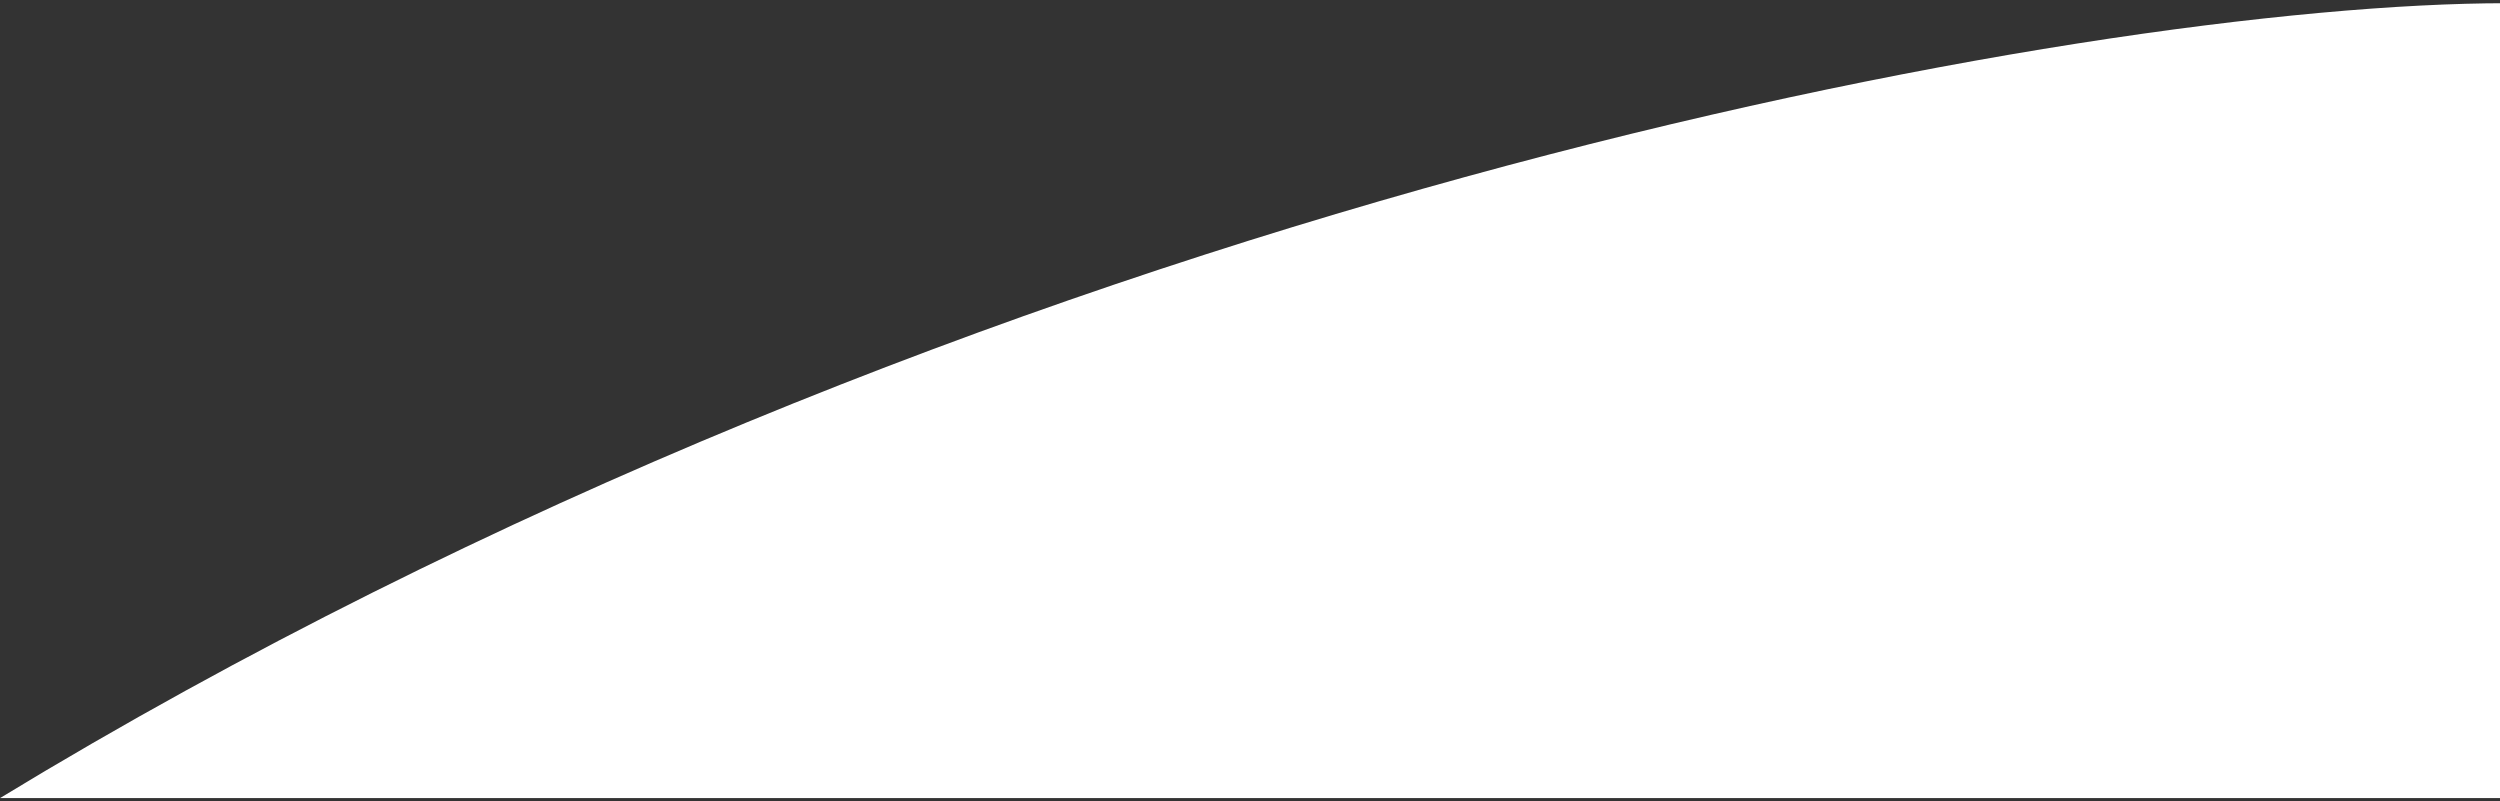
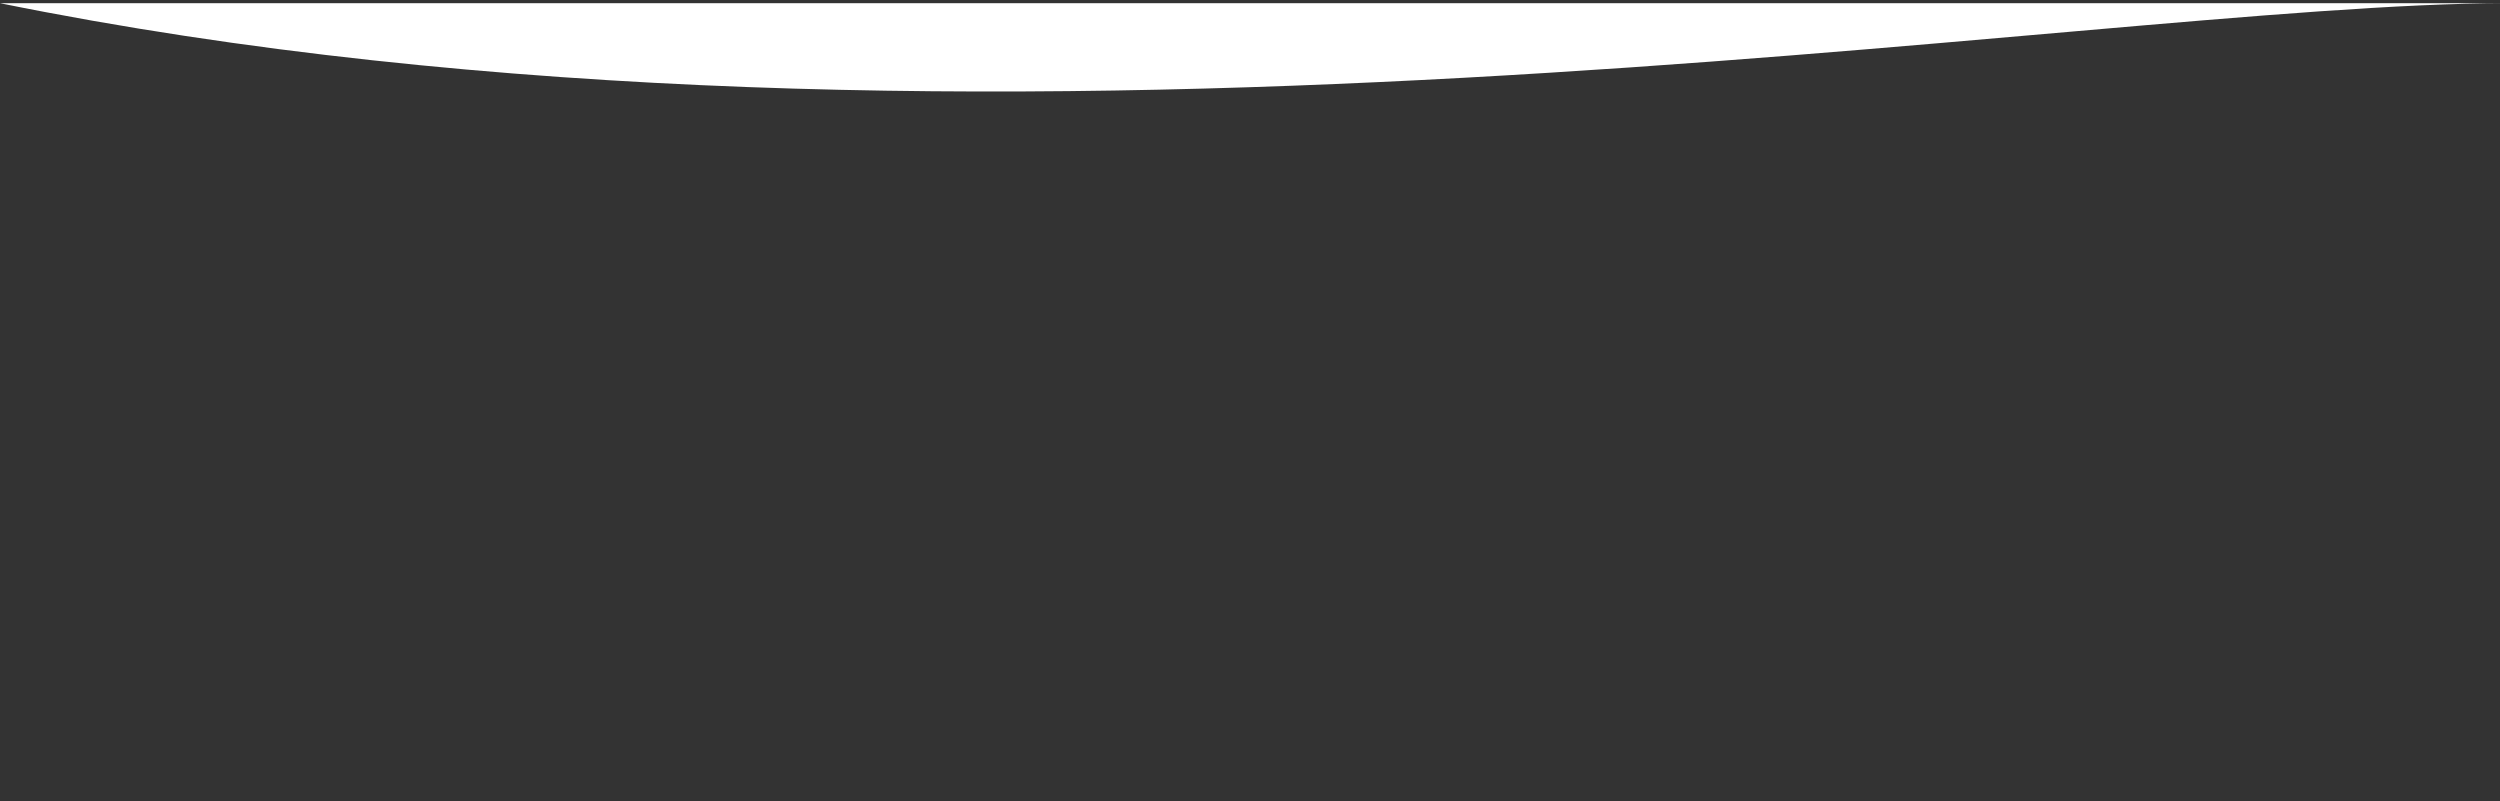
<svg xmlns="http://www.w3.org/2000/svg" width="390" height="125" viewBox="0 0 390 125" fill="none">
  <rect x="0" y="0" width="390" height="125" fill="#333333" stroke="none" />
-   <path d="M391 0.5V124.5H0C153 31.5 326 0.5 391 0.5Z" fill="white" />
+   <path d="M391 0.5H0C153 31.5 326 0.5 391 0.5Z" fill="white" />
</svg>